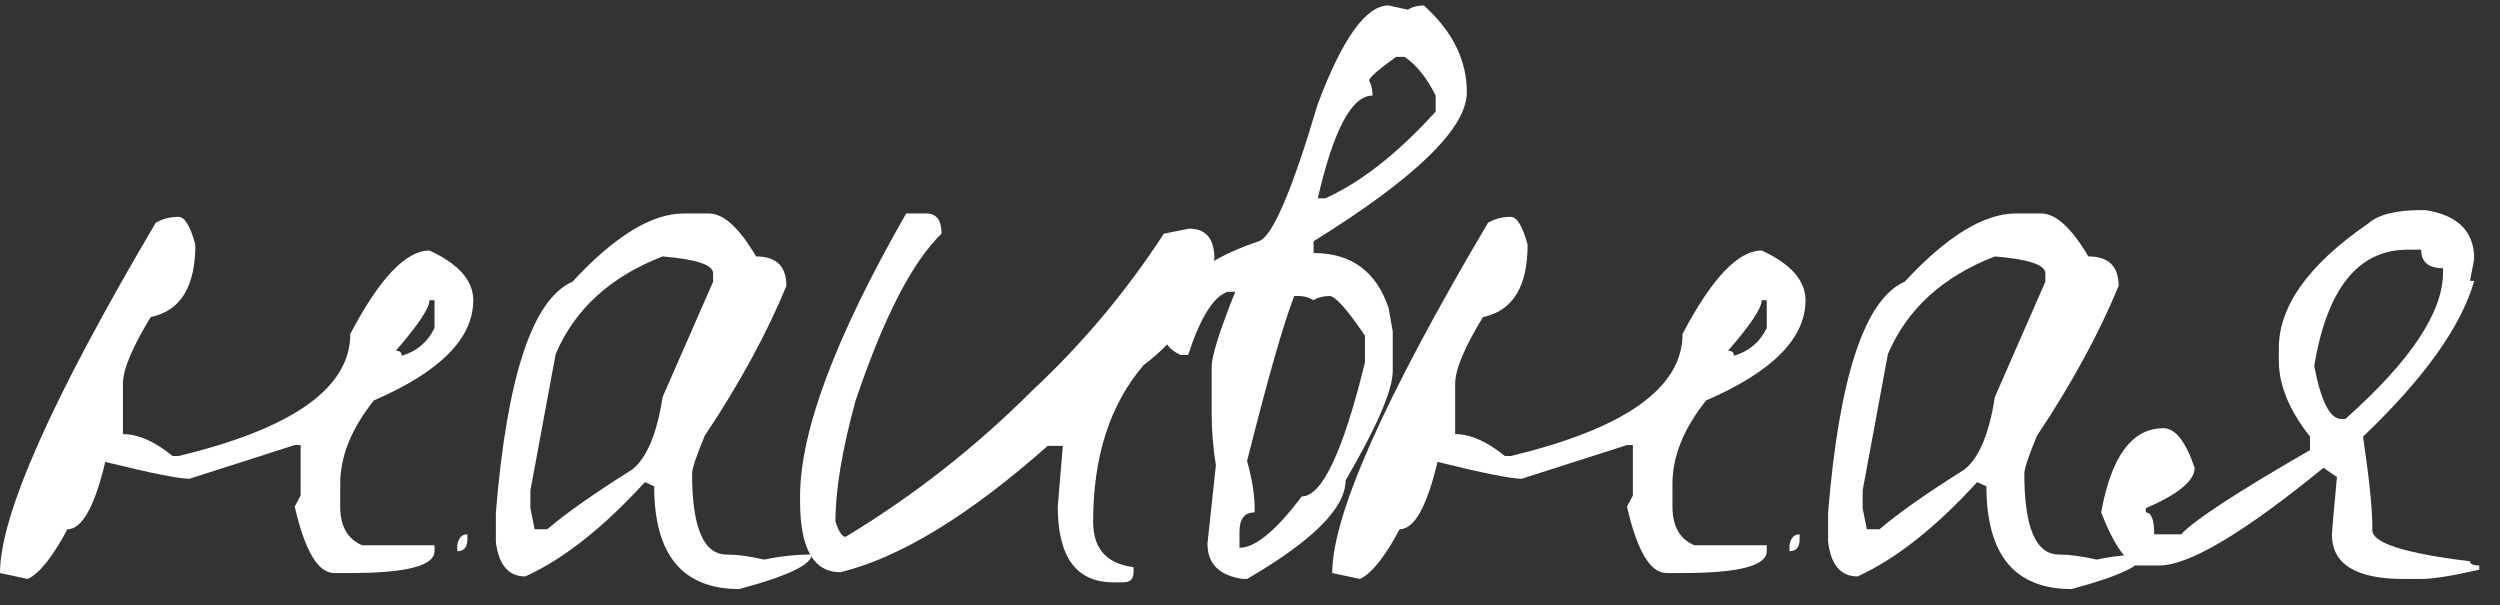
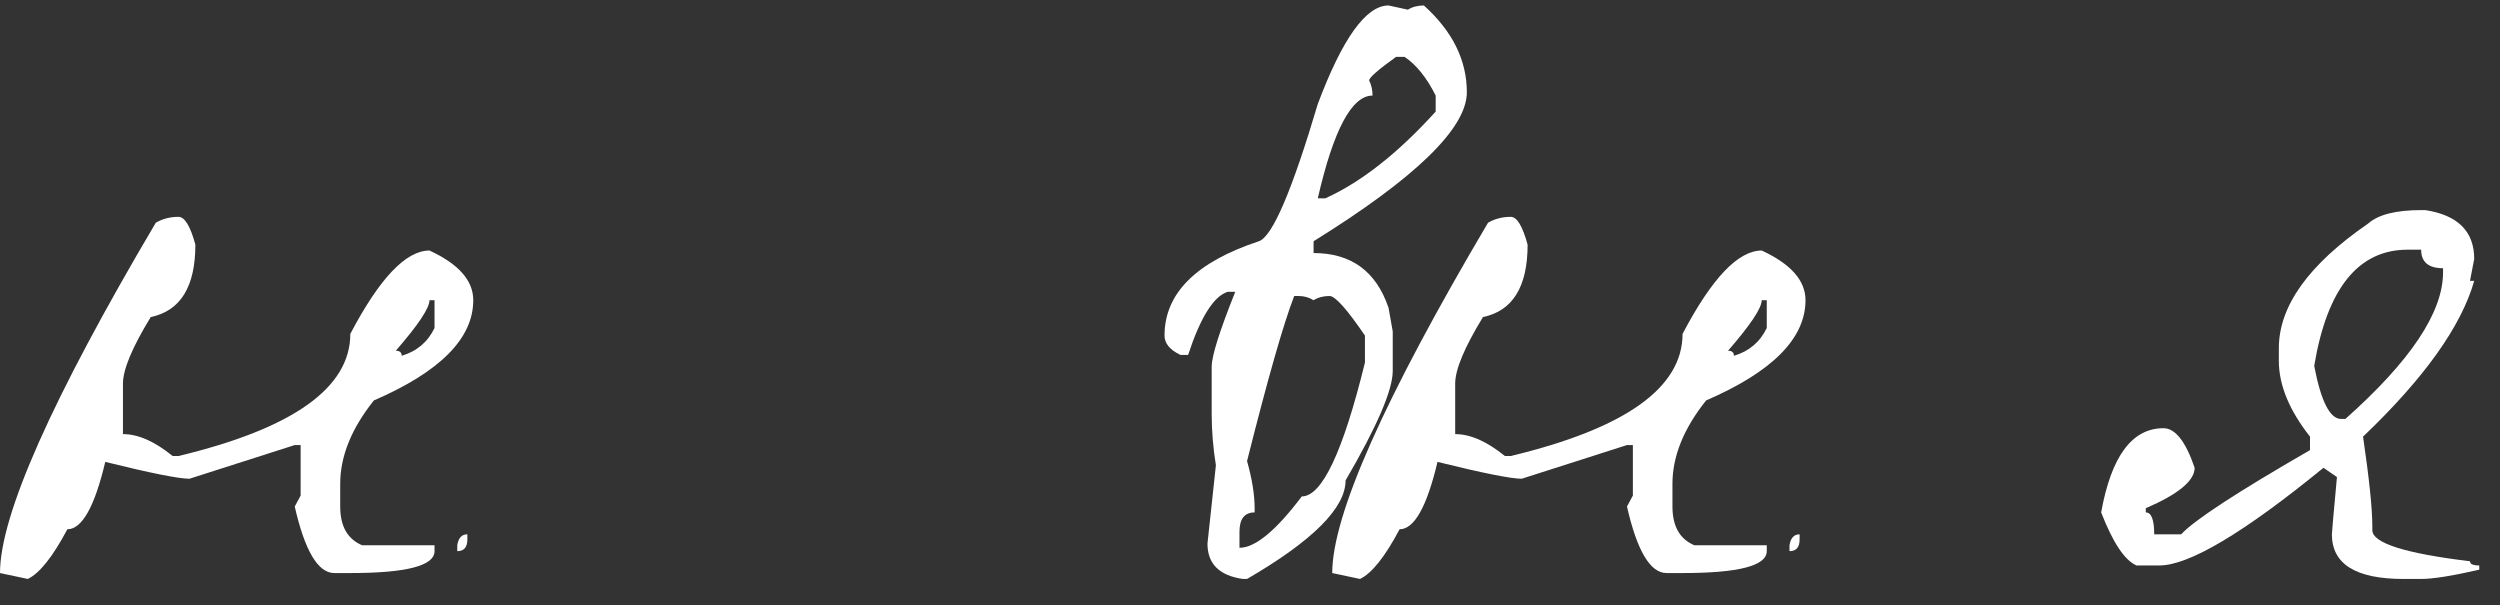
<svg xmlns="http://www.w3.org/2000/svg" width="95" height="23" viewBox="0 0 95 23" fill="none">
  <rect x="0" y="0" width="95" height="23" fill="#333333" stroke="none" />
  <path d="M6.784 8.24C7.019 8.24 7.232 8.592 7.424 9.296C7.424 10.896 6.859 11.813 5.728 12.048C5.024 13.2 4.672 14.043 4.672 14.576V16.496C5.248 16.496 5.877 16.773 6.56 17.328H6.784C11.136 16.283 13.312 14.736 13.312 12.688C14.421 10.576 15.424 9.52 16.32 9.52C17.429 10.032 17.984 10.661 17.984 11.408C17.984 12.859 16.725 14.128 14.208 15.216C13.355 16.283 12.928 17.339 12.928 18.384V19.248C12.928 19.995 13.205 20.485 13.76 20.72H16.512V20.944C16.512 21.499 15.445 21.776 13.312 21.776H12.704C12.085 21.776 11.584 20.933 11.2 19.248L11.424 18.832V16.912H11.2L7.2 18.192C6.795 18.192 5.728 17.979 4 17.552C3.595 19.259 3.115 20.112 2.56 20.112C2.005 21.157 1.504 21.787 1.056 22L0 21.776C0 19.579 1.973 15.141 5.92 8.464C6.176 8.315 6.464 8.24 6.784 8.24ZM16.32 11.408C16.32 11.707 15.893 12.347 15.04 13.328C15.189 13.328 15.264 13.392 15.264 13.52C15.84 13.349 16.256 12.997 16.512 12.464V11.408H16.32ZM17.76 20.304V20.496C17.76 20.795 17.632 20.944 17.376 20.944V20.72C17.419 20.443 17.547 20.304 17.76 20.304Z" fill="white" />
-   <path d="M25.979 8.112H26.939C27.494 8.112 28.091 8.656 28.731 9.744C29.499 9.744 29.883 10.117 29.883 10.864C29.137 12.677 28.102 14.576 26.779 16.56C26.459 17.328 26.299 17.808 26.299 18C26.299 20.048 26.737 21.072 27.611 21.072C27.995 21.072 28.475 21.136 29.051 21.264C29.649 21.136 30.246 21.072 30.843 21.072C30.843 21.456 29.926 21.893 28.091 22.384C25.937 22.384 24.859 21.083 24.859 18.48L24.507 18.32C22.929 20.048 21.414 21.243 19.963 21.904C19.323 21.904 18.95 21.467 18.843 20.592V19.472C19.27 14.288 20.241 11.365 21.755 10.704C23.355 8.976 24.763 8.112 25.979 8.112ZM20.155 18.64V19.312L20.315 20.112H20.795C21.521 19.493 22.598 18.736 24.027 17.84C24.582 17.392 24.966 16.475 25.179 15.088L27.099 10.704V10.384C27.099 10.064 26.459 9.851 25.179 9.744C23.195 10.512 21.841 11.749 21.115 13.456L20.155 18.64Z" fill="white" />
-   <path d="M35.203 8.112C35.587 8.112 35.779 8.368 35.779 8.88C34.669 9.947 33.581 12.059 32.515 15.216C32.003 17.072 31.747 18.608 31.747 19.824C31.875 20.208 32.003 20.4 32.131 20.4C34.712 18.843 37.08 16.987 39.235 14.832C41.133 13.061 42.797 11.077 44.227 8.88L45.187 8.688C45.827 8.688 46.147 9.072 46.147 9.84C45.656 11.568 44.76 12.912 43.459 13.872C42.179 15.365 41.539 17.349 41.539 19.824C41.539 20.848 42.051 21.424 43.075 21.552V21.744C43.075 22 42.947 22.128 42.691 22.128H42.307C40.899 22.128 40.195 21.168 40.195 19.248L40.387 16.944H39.811C36.824 19.589 34.2 21.189 31.939 21.744C30.915 21.744 30.403 20.848 30.403 19.056V18.864C30.403 16.389 31.747 12.805 34.435 8.112H35.203Z" fill="white" />
  <path d="M52.764 0.208L53.5 0.368C53.67 0.261 53.873 0.208 54.108 0.208C55.196 1.189 55.74 2.288 55.74 3.504C55.74 4.869 53.798 6.757 49.916 9.168V9.616C51.345 9.616 52.294 10.309 52.764 11.696L52.924 12.592V14.096C52.924 14.821 52.326 16.208 51.132 18.256C51.132 19.301 49.884 20.549 47.388 22H47.228C46.332 21.872 45.884 21.424 45.884 20.656L46.204 17.68C46.097 17.019 46.044 16.368 46.044 15.728V13.936C46.044 13.531 46.342 12.581 46.94 11.088H46.652C46.118 11.259 45.617 12.059 45.148 13.488H44.86C44.454 13.296 44.252 13.051 44.252 12.752C44.252 11.152 45.446 9.957 47.836 9.168C48.348 8.997 49.094 7.259 50.076 3.952C51.014 1.456 51.91 0.208 52.764 0.208ZM52.028 3.056C52.113 3.227 52.156 3.419 52.156 3.632C51.366 3.632 50.673 4.933 50.076 7.536H50.364C51.729 6.917 53.126 5.819 54.556 4.24V3.632C54.214 2.949 53.82 2.459 53.372 2.16H53.052C52.369 2.651 52.028 2.949 52.028 3.056ZM49.18 11.248C48.774 12.293 48.177 14.384 47.388 17.52C47.58 18.203 47.676 18.8 47.676 19.312V19.472C47.292 19.472 47.1 19.717 47.1 20.208V20.816C47.697 20.816 48.486 20.165 49.468 18.864C50.236 18.864 51.036 17.168 51.868 13.776V12.752C51.185 11.749 50.737 11.248 50.524 11.248C50.289 11.248 50.086 11.301 49.916 11.408C49.745 11.301 49.553 11.248 49.34 11.248H49.18Z" fill="white" />
  <path d="M57.409 8.24C57.644 8.24 57.857 8.592 58.049 9.296C58.049 10.896 57.484 11.813 56.353 12.048C55.649 13.2 55.297 14.043 55.297 14.576V16.496C55.873 16.496 56.502 16.773 57.185 17.328H57.409C61.761 16.283 63.937 14.736 63.937 12.688C65.046 10.576 66.049 9.52 66.945 9.52C68.054 10.032 68.609 10.661 68.609 11.408C68.609 12.859 67.35 14.128 64.833 15.216C63.98 16.283 63.553 17.339 63.553 18.384V19.248C63.553 19.995 63.83 20.485 64.385 20.72H67.137V20.944C67.137 21.499 66.07 21.776 63.937 21.776H63.329C62.71 21.776 62.209 20.933 61.825 19.248L62.049 18.832V16.912H61.825L57.825 18.192C57.42 18.192 56.353 17.979 54.625 17.552C54.22 19.259 53.74 20.112 53.185 20.112C52.63 21.157 52.129 21.787 51.681 22L50.625 21.776C50.625 19.579 52.598 15.141 56.545 8.464C56.801 8.315 57.089 8.24 57.409 8.24ZM66.945 11.408C66.945 11.707 66.518 12.347 65.665 13.328C65.814 13.328 65.889 13.392 65.889 13.52C66.465 13.349 66.881 12.997 67.137 12.464V11.408H66.945ZM68.385 20.304V20.496C68.385 20.795 68.257 20.944 68.001 20.944V20.72C68.044 20.443 68.172 20.304 68.385 20.304Z" fill="white" />
-   <path d="M76.604 8.112H77.564C78.119 8.112 78.716 8.656 79.356 9.744C80.124 9.744 80.508 10.117 80.508 10.864C79.762 12.677 78.727 14.576 77.404 16.56C77.084 17.328 76.924 17.808 76.924 18C76.924 20.048 77.362 21.072 78.236 21.072C78.62 21.072 79.1 21.136 79.676 21.264C80.274 21.136 80.871 21.072 81.468 21.072C81.468 21.456 80.551 21.893 78.716 22.384C76.562 22.384 75.484 21.083 75.484 18.48L75.132 18.32C73.554 20.048 72.039 21.243 70.588 21.904C69.948 21.904 69.575 21.467 69.468 20.592V19.472C69.895 14.288 70.866 11.365 72.38 10.704C73.98 8.976 75.388 8.112 76.604 8.112ZM70.78 18.64V19.312L70.94 20.112H71.42C72.146 19.493 73.223 18.736 74.652 17.84C75.207 17.392 75.591 16.475 75.804 15.088L77.724 10.704V10.384C77.724 10.064 77.084 9.851 75.804 9.744C73.82 10.512 72.466 11.749 71.74 13.456L70.78 18.64Z" fill="white" />
  <path d="M92.004 7.984H92.164C93.401 8.176 94.02 8.795 94.02 9.84L93.86 10.672H94.02C93.529 12.4 92.121 14.373 89.796 16.592C90.03 18.192 90.148 19.323 90.148 19.984V20.144C90.148 20.635 91.385 21.029 93.86 21.328C93.86 21.435 93.977 21.488 94.212 21.488V21.648C93.188 21.883 92.452 22 92.004 22H91.332C89.518 22 88.612 21.435 88.612 20.304C88.612 20.24 88.676 19.515 88.804 18.128L88.292 17.776C85.262 20.251 83.182 21.488 82.052 21.488H81.188C80.74 21.296 80.292 20.624 79.844 19.472C80.228 17.339 81.017 16.272 82.212 16.272C82.66 16.272 83.054 16.773 83.396 17.776C83.396 18.267 82.777 18.779 81.54 19.312V19.472C81.753 19.472 81.86 19.749 81.86 20.304H82.884C83.374 19.771 85.006 18.704 87.78 17.104V16.592C86.99 15.589 86.596 14.629 86.596 13.712V13.232C86.596 11.632 87.726 10.053 89.988 8.496C90.372 8.155 91.044 7.984 92.004 7.984ZM87.94 13.904C88.196 15.248 88.537 15.92 88.964 15.92H89.124C91.598 13.723 92.836 11.867 92.836 10.352V10.192C92.281 10.192 92.004 9.957 92.004 9.488H91.492C89.614 9.488 88.43 10.96 87.94 13.904Z" fill="white" />
</svg>